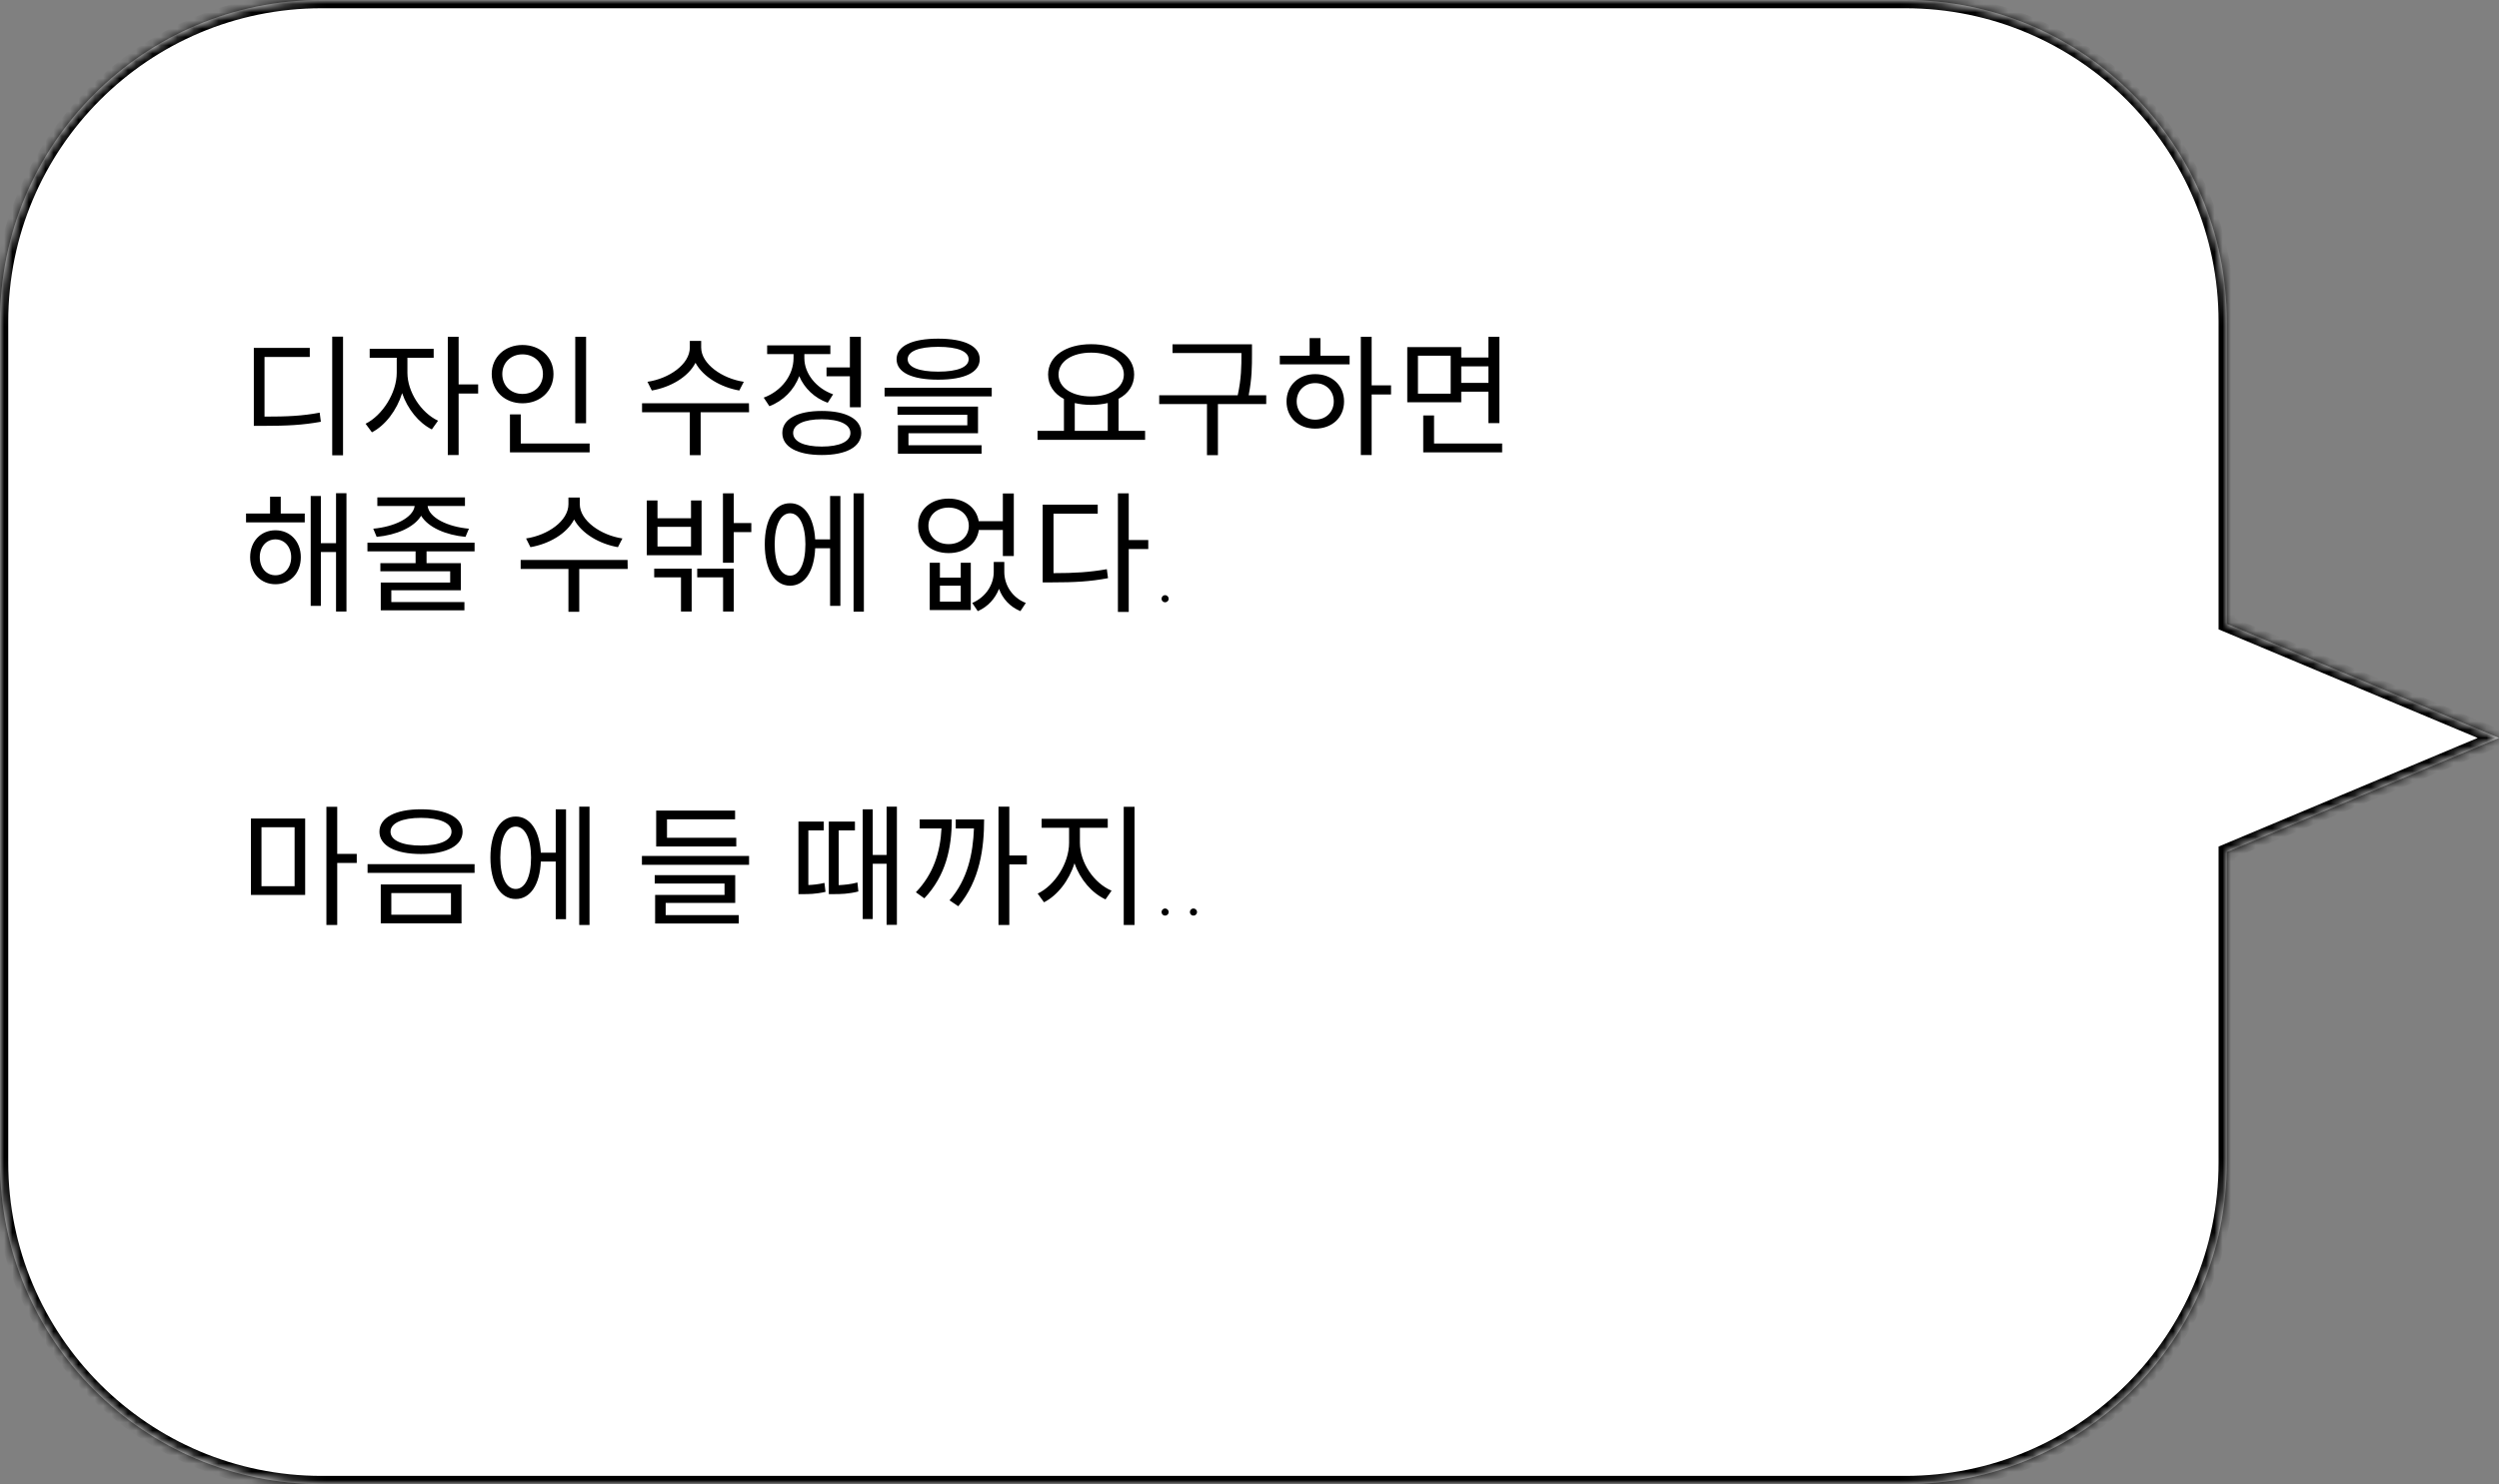
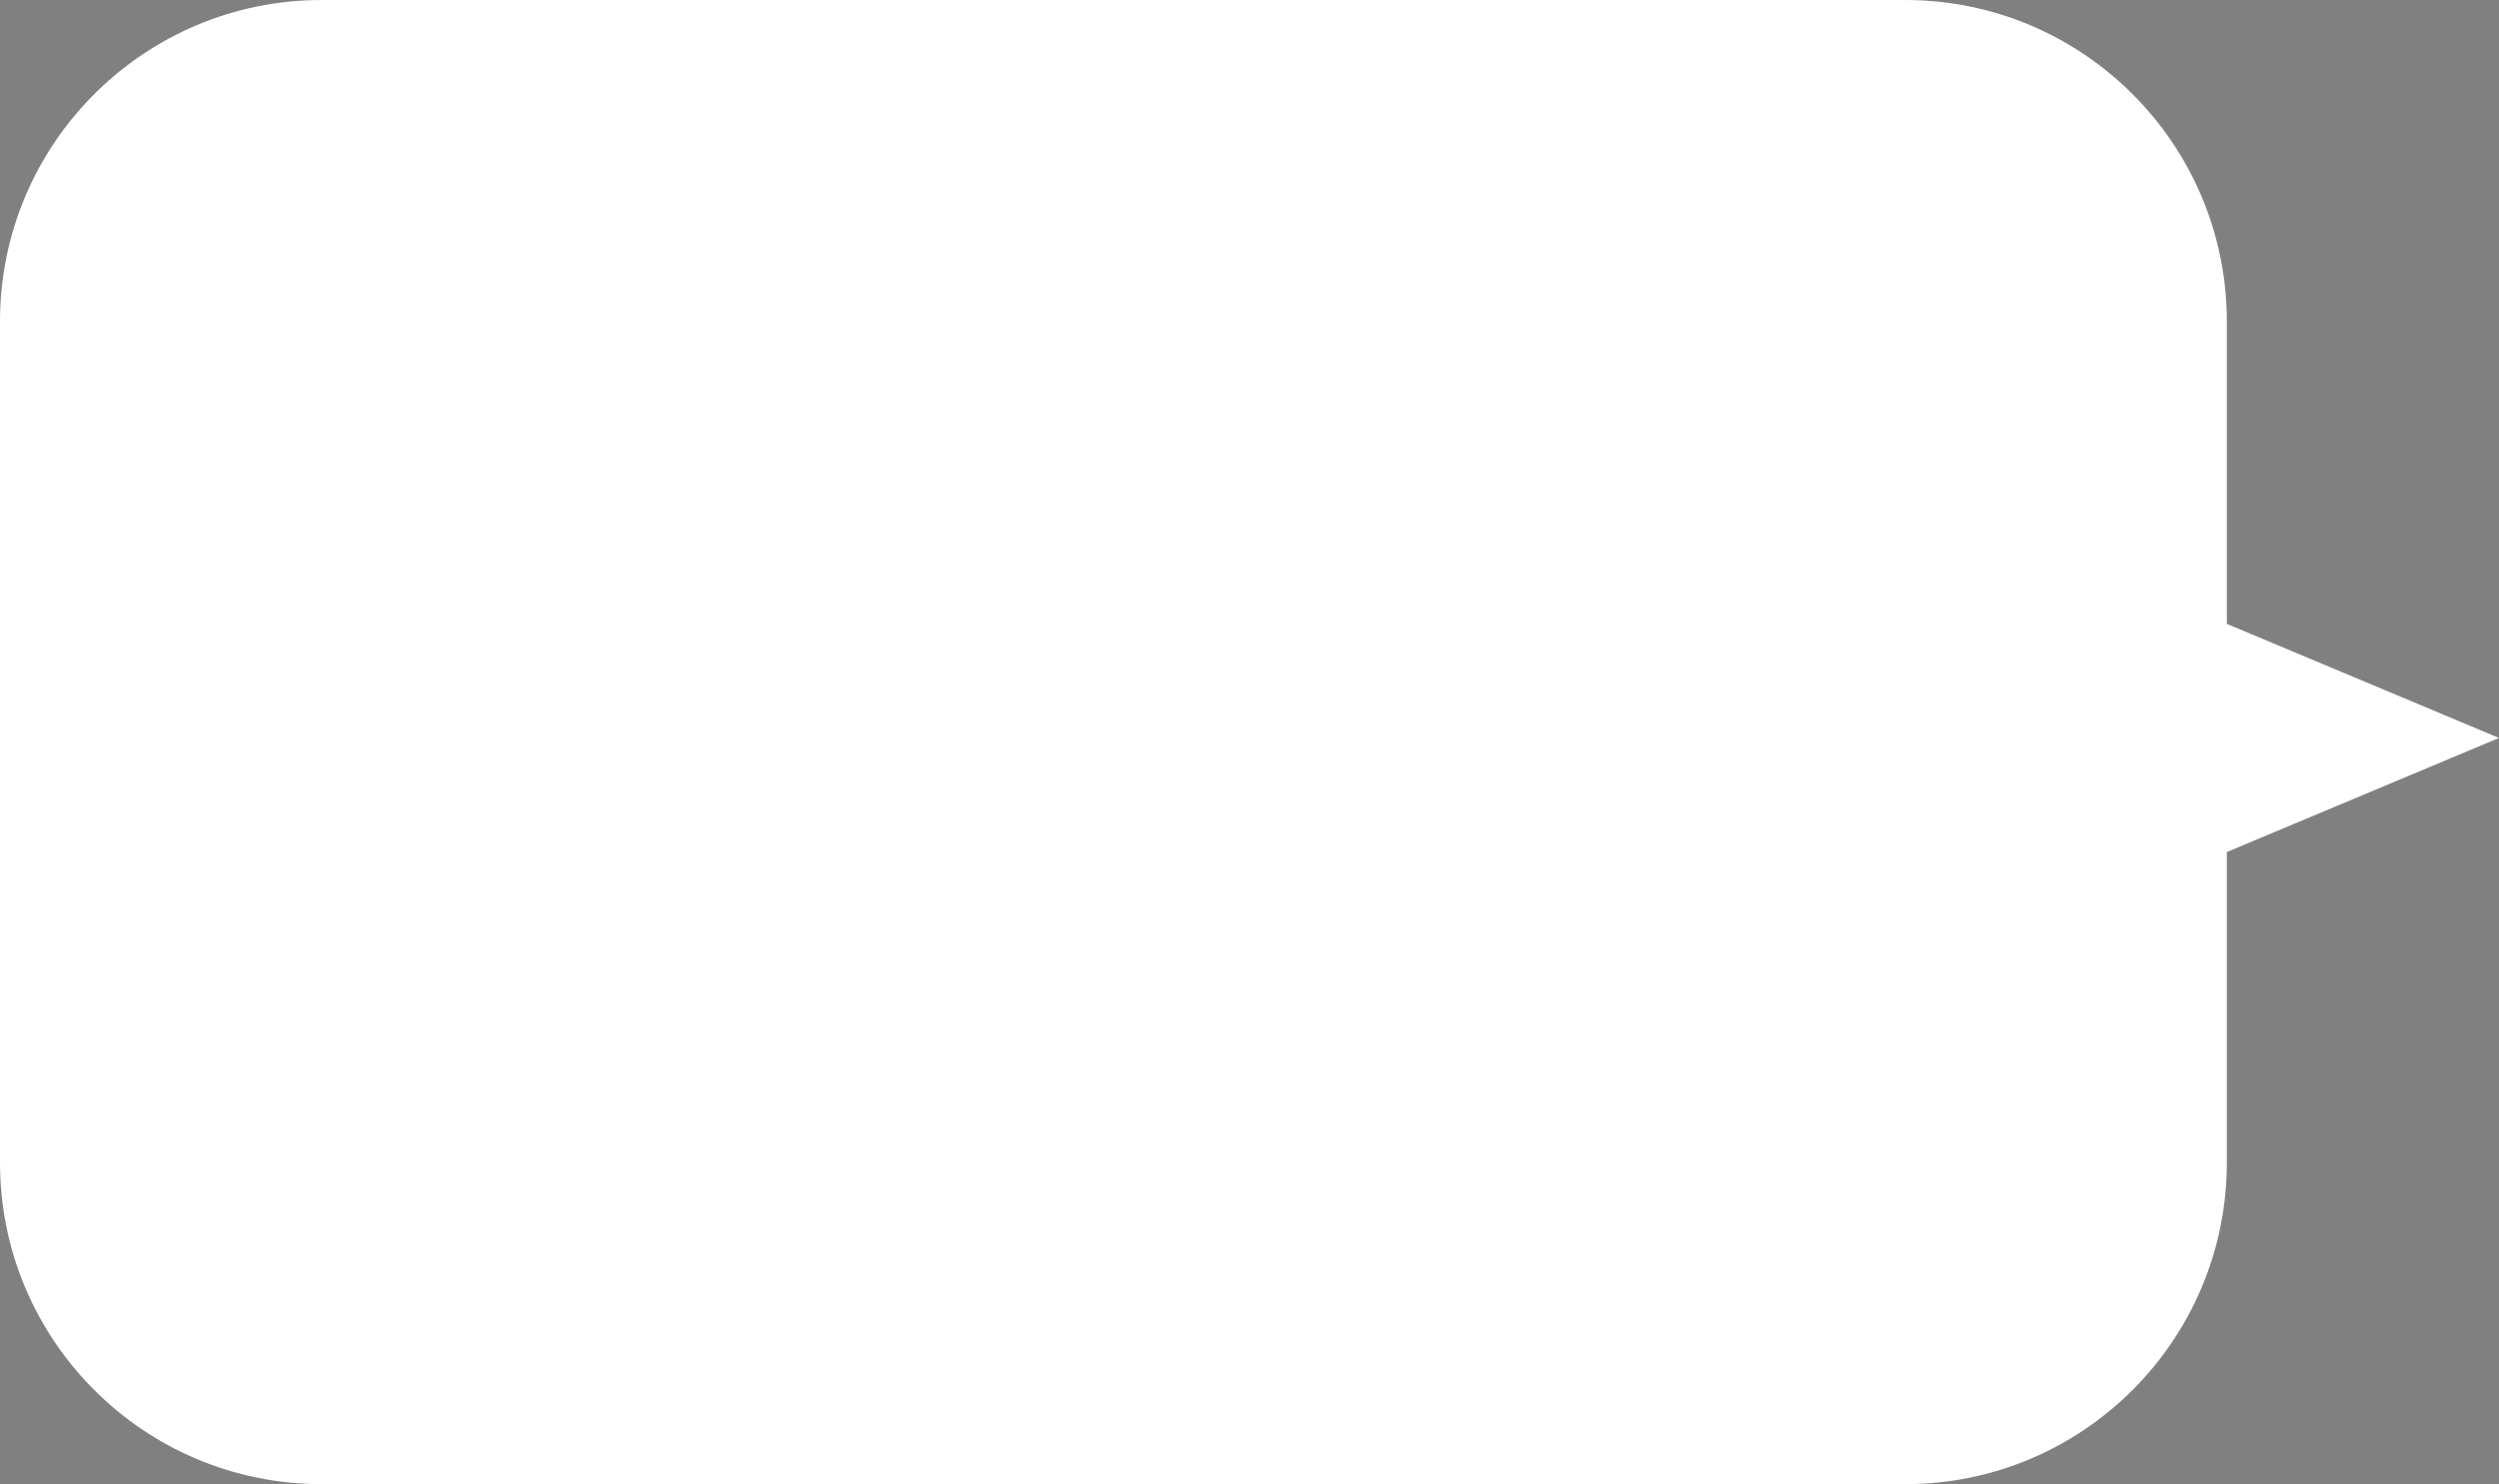
<svg xmlns="http://www.w3.org/2000/svg" width="303" height="180" viewBox="0 0 303 180" fill="none">
  <rect x="0" y="0" width="303" height="180" fill="#808080" stroke="none" />
  <mask id="path-1-inside-1_318_80" fill="white">
-     <path fill-rule="evenodd" clip-rule="evenodd" d="M39 0C17.461 0 0 17.461 0 39V141C0 162.539 17.461 180 39 180H231C252.539 180 270 162.539 270 141V103.336L303 89.5L270 75.664V39C270 17.461 252.539 0 231 0H39Z" />
-   </mask>
+     </mask>
  <path fill-rule="evenodd" clip-rule="evenodd" d="M39 0C17.461 0 0 17.461 0 39V141C0 162.539 17.461 180 39 180H231C252.539 180 270 162.539 270 141V103.336L303 89.5L270 75.664V39C270 17.461 252.539 0 231 0H39Z" fill="white" />
-   <path d="M270 103.336L269.613 102.414L269 102.671V103.336H270ZM303 89.5L303.387 90.422L305.586 89.5L303.387 88.578L303 89.5ZM270 75.664H269V76.329L269.613 76.586L270 75.664ZM1 39C1 18.013 18.013 1 39 1V-1C16.909 -1 -1 16.909 -1 39H1ZM1 141V39H-1V141H1ZM39 179C18.013 179 1 161.987 1 141H-1C-1 163.091 16.909 181 39 181V179ZM231 179H39V181H231V179ZM269 141C269 161.987 251.987 179 231 179V181C253.091 181 271 163.091 271 141H269ZM269 103.336V141H271V103.336H269ZM302.613 88.578L269.613 102.414L270.387 104.258L303.387 90.422L302.613 88.578ZM269.613 76.586L302.613 90.422L303.387 88.578L270.387 74.742L269.613 76.586ZM269 39V75.664H271V39H269ZM231 1C251.987 1 269 18.013 269 39H271C271 16.909 253.091 -1 231 -1V1ZM39 1H231V-1H39V1Z" fill="black" mask="url(#path-1-inside-1_318_80)" />
-   <path d="M32.072 43.296H37.56V42.192H30.776V51.648H31.928C34.824 51.648 36.696 51.552 38.904 51.152L38.76 50.048C36.648 50.448 34.84 50.528 32.072 50.528V43.296ZM40.28 40.832V55.216H41.592V40.832H40.28ZM49.399 43.392H52.583V42.304H44.823V43.392H48.103V45.216C48.103 47.648 46.375 50.368 44.327 51.392L45.095 52.432C46.711 51.6 48.103 49.776 48.759 47.68C49.415 49.6 50.759 51.28 52.359 52.08L53.111 51.024C51.031 50.048 49.399 47.504 49.399 45.216V43.392ZM57.975 46.624H55.607V40.848H54.295V55.184H55.607V47.728H57.975V46.624ZM71.061 40.848H69.749V51.328H71.061V40.848ZM60.901 45.36C60.901 43.968 61.958 42.976 63.349 42.976C64.773 42.976 65.829 43.968 65.829 45.36C65.829 46.784 64.773 47.776 63.349 47.776C61.958 47.776 60.901 46.784 60.901 45.36ZM67.109 45.36C67.109 43.296 65.493 41.84 63.349 41.84C61.221 41.84 59.621 43.296 59.621 45.36C59.621 47.44 61.221 48.912 63.349 48.912C65.493 48.912 67.109 47.44 67.109 45.36ZM63.142 53.792V50.256H61.83V54.864H71.493V53.792H63.142ZM90.184 46.304C87.576 45.92 85.016 44.144 85.016 42.144V41.344H83.64V42.144C83.64 44.192 81.112 45.92 78.504 46.304L79.032 47.36C81.272 46.976 83.432 45.744 84.328 44C85.256 45.728 87.416 46.976 89.64 47.36L90.184 46.304ZM90.808 48.912H77.848V50H83.64V55.2H84.952V50H90.824L90.808 48.912ZM100.215 44.56V45.632H103.047V49.392H104.375V40.848H103.047V44.56H100.215ZM101.015 47.824C98.935 47.088 97.527 45.28 97.527 43.44V42.944H100.679V41.888H93.015V42.944H96.215V43.44C96.215 45.504 94.743 47.44 92.599 48.224L93.287 49.264C94.967 48.624 96.295 47.28 96.903 45.616C97.527 47.088 98.759 48.272 100.359 48.848L101.015 47.824ZM99.639 54.16C97.479 54.16 96.167 53.552 96.167 52.512C96.167 51.472 97.479 50.848 99.639 50.848C101.799 50.848 103.111 51.472 103.111 52.512C103.111 53.552 101.799 54.16 99.639 54.16ZM99.639 49.84C96.695 49.84 94.855 50.816 94.855 52.512C94.855 54.208 96.695 55.184 99.639 55.184C102.583 55.184 104.423 54.208 104.423 52.512C104.423 50.816 102.583 49.84 99.639 49.84ZM113.75 42.064C116.102 42.064 117.446 42.608 117.446 43.568C117.446 44.528 116.102 45.072 113.75 45.072C111.398 45.072 110.054 44.528 110.054 43.568C110.054 42.608 111.398 42.064 113.75 42.064ZM113.75 46.048C116.902 46.048 118.79 45.184 118.79 43.568C118.79 41.952 116.902 41.072 113.75 41.072C110.598 41.072 108.71 41.952 108.71 43.568C108.71 45.184 110.598 46.048 113.75 46.048ZM110.15 52.544H118.582V49.312H108.822V50.304H117.286V51.584H108.87V55.024H119.014V54H110.15V52.544ZM107.254 47.024V48.08H120.246V47.024H107.254ZM130.313 48.88C130.905 49.024 131.593 49.104 132.297 49.104C133.017 49.104 133.705 49.024 134.313 48.88V52.256H130.313V48.88ZM132.297 42.768C134.601 42.768 136.265 43.824 136.265 45.424C136.265 47.024 134.601 48.08 132.297 48.08C129.993 48.08 128.345 47.024 128.345 45.424C128.345 43.824 129.993 42.768 132.297 42.768ZM135.625 52.256V48.368C136.809 47.744 137.513 46.72 137.513 45.424C137.513 43.184 135.353 41.744 132.297 41.744C129.257 41.744 127.081 43.184 127.081 45.424C127.081 46.72 127.801 47.76 129.001 48.384V52.256H125.801V53.344H138.841V52.256H135.625ZM153.528 47.936H151.4C151.8 45.872 151.8 44.352 151.8 43.008V41.76H142.168V42.816H150.52V43.008C150.52 44.352 150.52 45.872 150.072 47.936H140.552V49.008H146.344V55.2H147.672V49.008H153.528V47.936ZM159.462 50.896C158.166 50.896 157.222 49.968 157.222 48.688C157.222 47.392 158.166 46.464 159.462 46.464C160.774 46.464 161.718 47.392 161.718 48.688C161.718 49.968 160.774 50.896 159.462 50.896ZM159.462 45.376C157.446 45.376 155.99 46.752 155.99 48.688C155.99 50.64 157.446 51.984 159.462 51.984C161.51 51.984 162.966 50.64 162.966 48.688C162.966 46.752 161.51 45.376 159.462 45.376ZM160.102 41.008H158.79V43.136H155.174V44.192H163.638V43.136H160.102V41.008ZM168.662 46.736H166.31V40.848H164.998V55.184H166.31V47.84H168.662V46.736ZM175.893 47.744H171.925V43.136H175.893V47.744ZM180.469 44.432V46.432H177.173V44.432H180.469ZM177.173 47.504H180.469V51.312H181.797V40.848H180.469V43.36H177.173V42.096H170.629V48.784H177.173V47.504ZM173.877 53.792V50.384H172.565V54.864H182.133V53.792H173.877ZM33.4 69.768C32.28 69.768 31.496 68.856 31.496 67.576C31.496 66.328 32.28 65.416 33.4 65.416C34.504 65.416 35.304 66.328 35.304 67.576C35.304 68.856 34.504 69.768 33.4 69.768ZM33.4 64.312C31.624 64.312 30.328 65.656 30.328 67.576C30.328 69.528 31.624 70.856 33.4 70.856C35.176 70.856 36.472 69.528 36.472 67.576C36.472 65.656 35.176 64.312 33.4 64.312ZM34.04 60.248H32.744V62.28H29.832V63.352H36.952V62.28H34.04V60.248ZM40.744 59.816V65.88H38.904V60.152H37.672V73.48H38.904V66.952H40.744V74.168H42.008V59.816H40.744ZM45.671 65.112C48.055 64.888 50.199 63.976 51.063 62.552C51.927 63.976 54.071 64.888 56.439 65.112L56.855 64.12C54.311 63.896 52.023 62.808 51.847 61.368H56.375V60.328H45.751V61.368H50.279C50.087 62.808 47.783 63.896 45.255 64.12L45.671 65.112ZM57.543 66.872V65.816H44.551V66.872H50.391V68.296H46.119V69.288H54.583V70.648H46.167V74.024H56.311V73.016H47.447V71.592H55.879V68.296H51.719V66.872H57.543ZM75.466 65.304C72.858 64.92 70.298 63.144 70.298 61.144V60.344H68.922V61.144C68.922 63.192 66.394 64.92 63.786 65.304L64.314 66.36C66.554 65.976 68.714 64.744 69.61 63C70.538 64.728 72.698 65.976 74.922 66.36L75.466 65.304ZM76.09 67.912H63.13V69H68.922V74.2H70.234V69H76.106L76.09 67.912ZM83.784 66.28H79.72V63.896H83.784V66.28ZM85.064 60.696H83.784V62.856H79.72V60.696H78.424V67.336H85.064V60.696ZM79.32 70.024H82.568V74.168H83.864V68.968H79.32V70.024ZM84.536 70.024H87.672V74.168H88.968V68.968H84.536V70.024ZM91.096 63.432H88.968V59.832H87.656V68.248H88.968V64.536H91.096V63.432ZM95.799 69.816C94.647 69.816 93.927 68.36 93.927 66.008C93.927 63.704 94.647 62.248 95.799 62.248C96.919 62.248 97.655 63.704 97.655 66.008C97.655 68.36 96.919 69.816 95.799 69.816ZM100.647 65.416H98.839C98.679 62.712 97.527 61.032 95.799 61.032C93.927 61.032 92.727 62.952 92.727 66.008C92.727 69.112 93.927 71.032 95.799 71.032C97.559 71.032 98.727 69.304 98.839 66.488H100.647V73.48H101.895V60.152H100.647V65.416ZM103.495 59.832V74.184H104.743V59.832H103.495ZM116.49 72.968H113.962V71.032H116.49V72.968ZM116.49 70.056H113.962V68.248H112.73V73.992H117.706V68.248H116.49V70.056ZM115.018 65.992C113.594 65.992 112.57 65.064 112.57 63.768C112.57 62.472 113.594 61.56 115.018 61.56C116.442 61.56 117.466 62.472 117.466 63.768C117.466 65.064 116.442 65.992 115.018 65.992ZM121.594 64.28V67.432H122.922V59.848H121.594V63.208H118.666C118.394 61.56 116.954 60.472 115.018 60.472C112.874 60.472 111.322 61.8 111.322 63.768C111.322 65.736 112.874 67.08 115.018 67.08C116.986 67.08 118.426 65.96 118.682 64.28H121.594ZM121.77 68.152H120.49V69.368C120.49 70.84 119.594 72.392 117.882 73.128L118.554 74.12C119.802 73.576 120.666 72.584 121.13 71.416C121.562 72.6 122.426 73.576 123.722 74.12L124.378 73.128C122.666 72.456 121.77 70.888 121.77 69.368V68.152ZM127.737 62.296H133.097V61.208H126.425V70.632H127.561C130.265 70.632 132.153 70.536 134.345 70.12L134.201 69.032C132.121 69.4 130.281 69.512 127.737 69.512V62.296ZM139.225 65.496H136.857V59.832H135.545V74.216H136.857V66.584H139.225V65.496ZM140.836 72.617C140.836 72.497 140.878 72.396 140.961 72.312C141.044 72.224 141.146 72.18 141.266 72.18C141.385 72.18 141.487 72.224 141.57 72.312C141.659 72.396 141.703 72.497 141.703 72.617C141.703 72.737 141.659 72.838 141.57 72.922C141.487 73.005 141.385 73.047 141.266 73.047C141.146 73.047 141.044 73.005 140.961 72.922C140.878 72.838 140.836 72.737 140.836 72.617ZM31.704 100.328H35.72V107.48H31.704V100.328ZM30.424 108.536H37V99.272H30.424V108.536ZM43.256 103.56H40.888V97.848H39.576V112.184H40.888V104.664H43.256V103.56ZM51.047 98.152C47.943 98.152 46.007 99.16 46.007 100.872C46.007 102.568 47.943 103.576 51.047 103.576C54.151 103.576 56.087 102.568 56.087 100.872C56.087 99.16 54.151 98.152 51.047 98.152ZM51.047 99.192C53.319 99.192 54.743 99.816 54.743 100.872C54.743 101.928 53.319 102.552 51.047 102.552C48.775 102.552 47.351 101.928 47.351 100.872C47.351 99.816 48.775 99.192 51.047 99.192ZM46.167 107.272V111.992H55.959V107.272H46.167ZM54.679 108.312V110.936H47.447V108.312H54.679ZM44.567 104.808V105.864H57.543V104.808H44.567ZM62.533 107.816C61.382 107.816 60.661 106.36 60.661 104.008C60.661 101.704 61.382 100.248 62.533 100.248C63.654 100.248 64.389 101.704 64.389 104.008C64.389 106.36 63.654 107.816 62.533 107.816ZM67.382 103.416H65.573C65.413 100.712 64.261 99.032 62.533 99.032C60.661 99.032 59.462 100.952 59.462 104.008C59.462 107.112 60.661 109.032 62.533 109.032C64.293 109.032 65.462 107.304 65.573 104.488H67.382V111.48H68.629V98.152H67.382V103.416ZM70.23 97.832V112.184H71.478V97.832H70.23ZM89.272 101.608H80.872V99.368H89.128V98.312H79.56V102.664H89.272V101.608ZM80.712 109.512H89.144V106.136H79.384V107.16H87.848V108.536H79.432V112.008H89.576V110.984H80.712V109.512ZM77.832 103.816V104.888H90.824V103.816H77.832ZM98.011 100.712H99.883V99.64H96.811V108.44H97.387C97.979 108.44 98.907 108.44 100.091 108.168L99.963 107.08C99.227 107.256 98.539 107.32 98.011 107.336V100.712ZM101.691 100.712H103.659V99.64H100.491V108.44H101.083C101.915 108.44 102.891 108.424 104.075 108.12L103.963 107.032C103.131 107.256 102.347 107.32 101.691 107.352V100.712ZM107.499 97.832V103.688H105.819V98.152H104.603V111.464H105.819V104.76H107.499V112.168H108.747V97.832H107.499ZM111.514 99.384V100.472H114.154C114.01 103.352 113.178 106.008 111.05 108.216L112.074 108.952C114.682 106.2 115.402 102.84 115.402 99.384H111.514ZM115.882 99.384V100.472H118.09C117.978 103.512 117.338 106.648 115.13 109.192L116.186 109.912C118.826 106.792 119.322 102.84 119.322 99.384H115.882ZM124.506 103.752H122.378V97.832H121.066V112.184H122.378V104.84H124.506V103.752ZM130.937 100.392H134.313V99.304H126.297V100.392H129.625V102.216C129.625 104.696 127.881 107.4 125.817 108.376L126.585 109.432C128.217 108.6 129.625 106.792 130.281 104.696C130.969 106.664 132.377 108.312 134.041 109.08L134.777 108.024C132.665 107.128 130.937 104.648 130.937 102.216V100.392ZM136.249 97.848V112.184H137.561V97.848H136.249ZM140.836 110.617C140.836 110.497 140.878 110.396 140.961 110.312C141.044 110.224 141.146 110.18 141.266 110.18C141.385 110.18 141.487 110.224 141.57 110.312C141.659 110.396 141.703 110.497 141.703 110.617C141.703 110.737 141.659 110.839 141.57 110.922C141.487 111.005 141.385 111.047 141.266 111.047C141.146 111.047 141.044 111.005 140.961 110.922C140.878 110.839 140.836 110.737 140.836 110.617ZM144.273 110.617C144.273 110.497 144.315 110.396 144.398 110.312C144.482 110.224 144.583 110.18 144.703 110.18C144.823 110.18 144.924 110.224 145.008 110.312C145.096 110.396 145.141 110.497 145.141 110.617C145.141 110.737 145.096 110.839 145.008 110.922C144.924 111.005 144.823 111.047 144.703 111.047C144.583 111.047 144.482 111.005 144.398 110.922C144.315 110.839 144.273 110.737 144.273 110.617Z" fill="black" />
</svg>